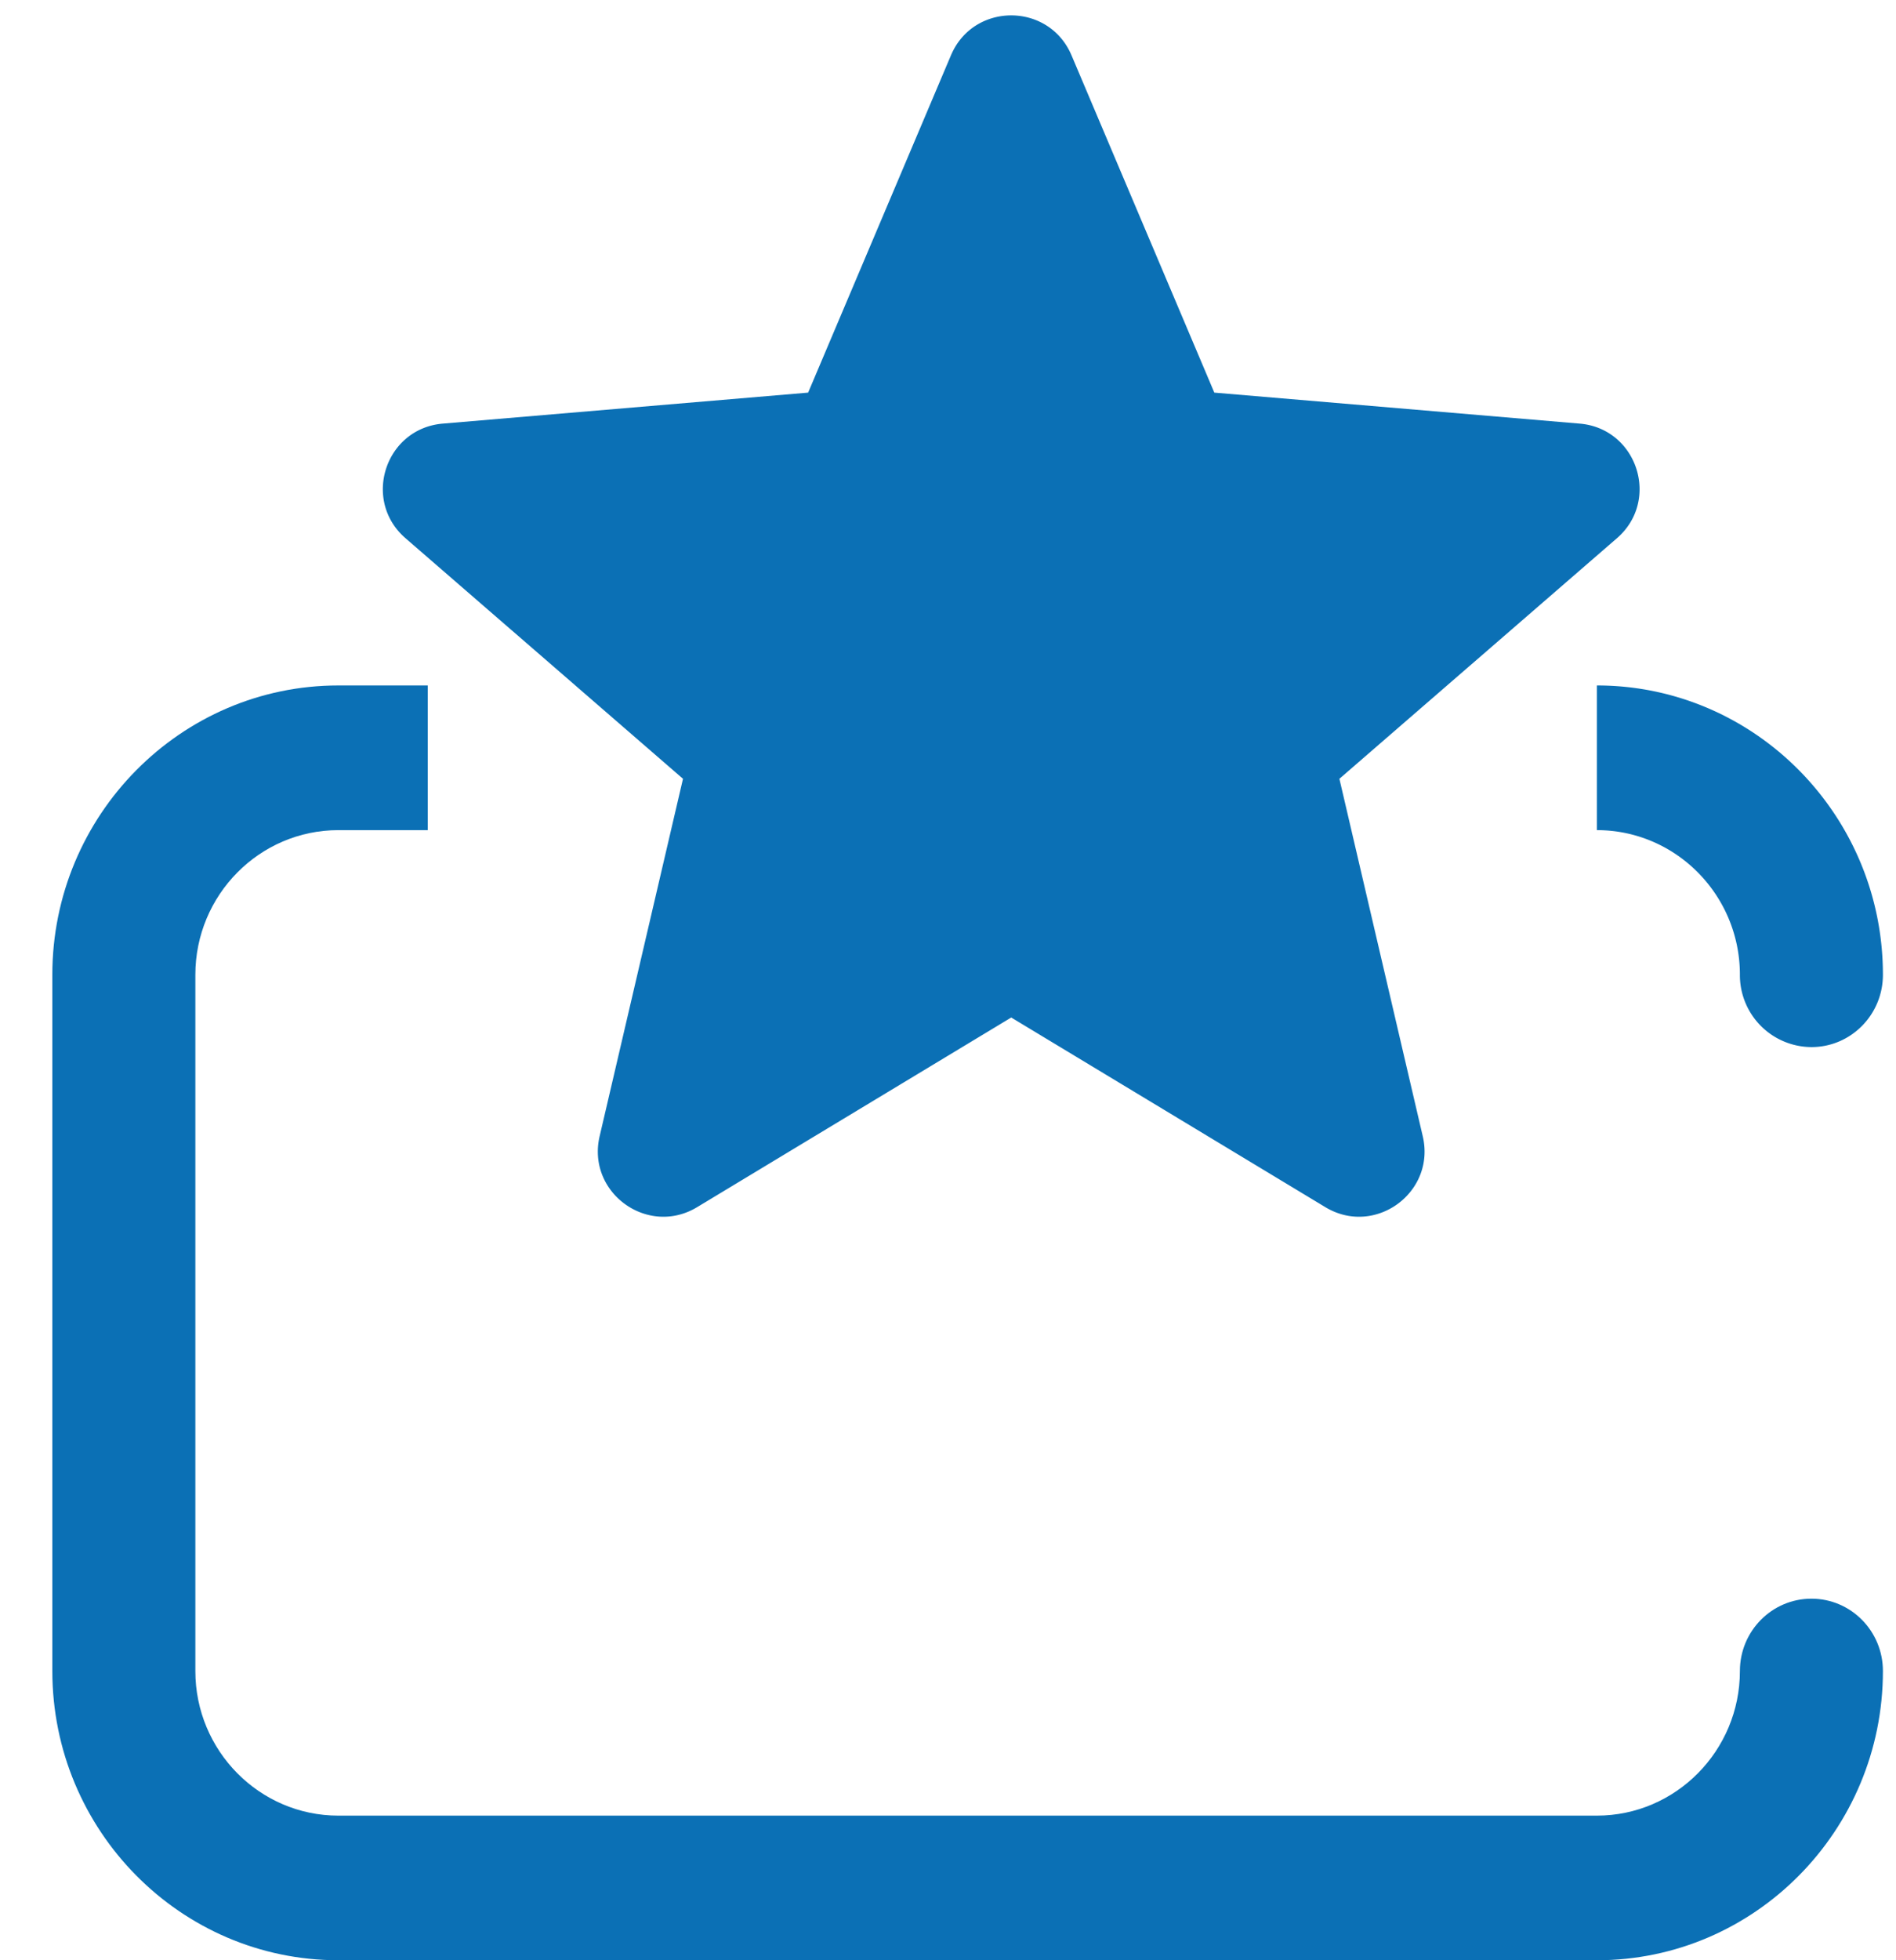
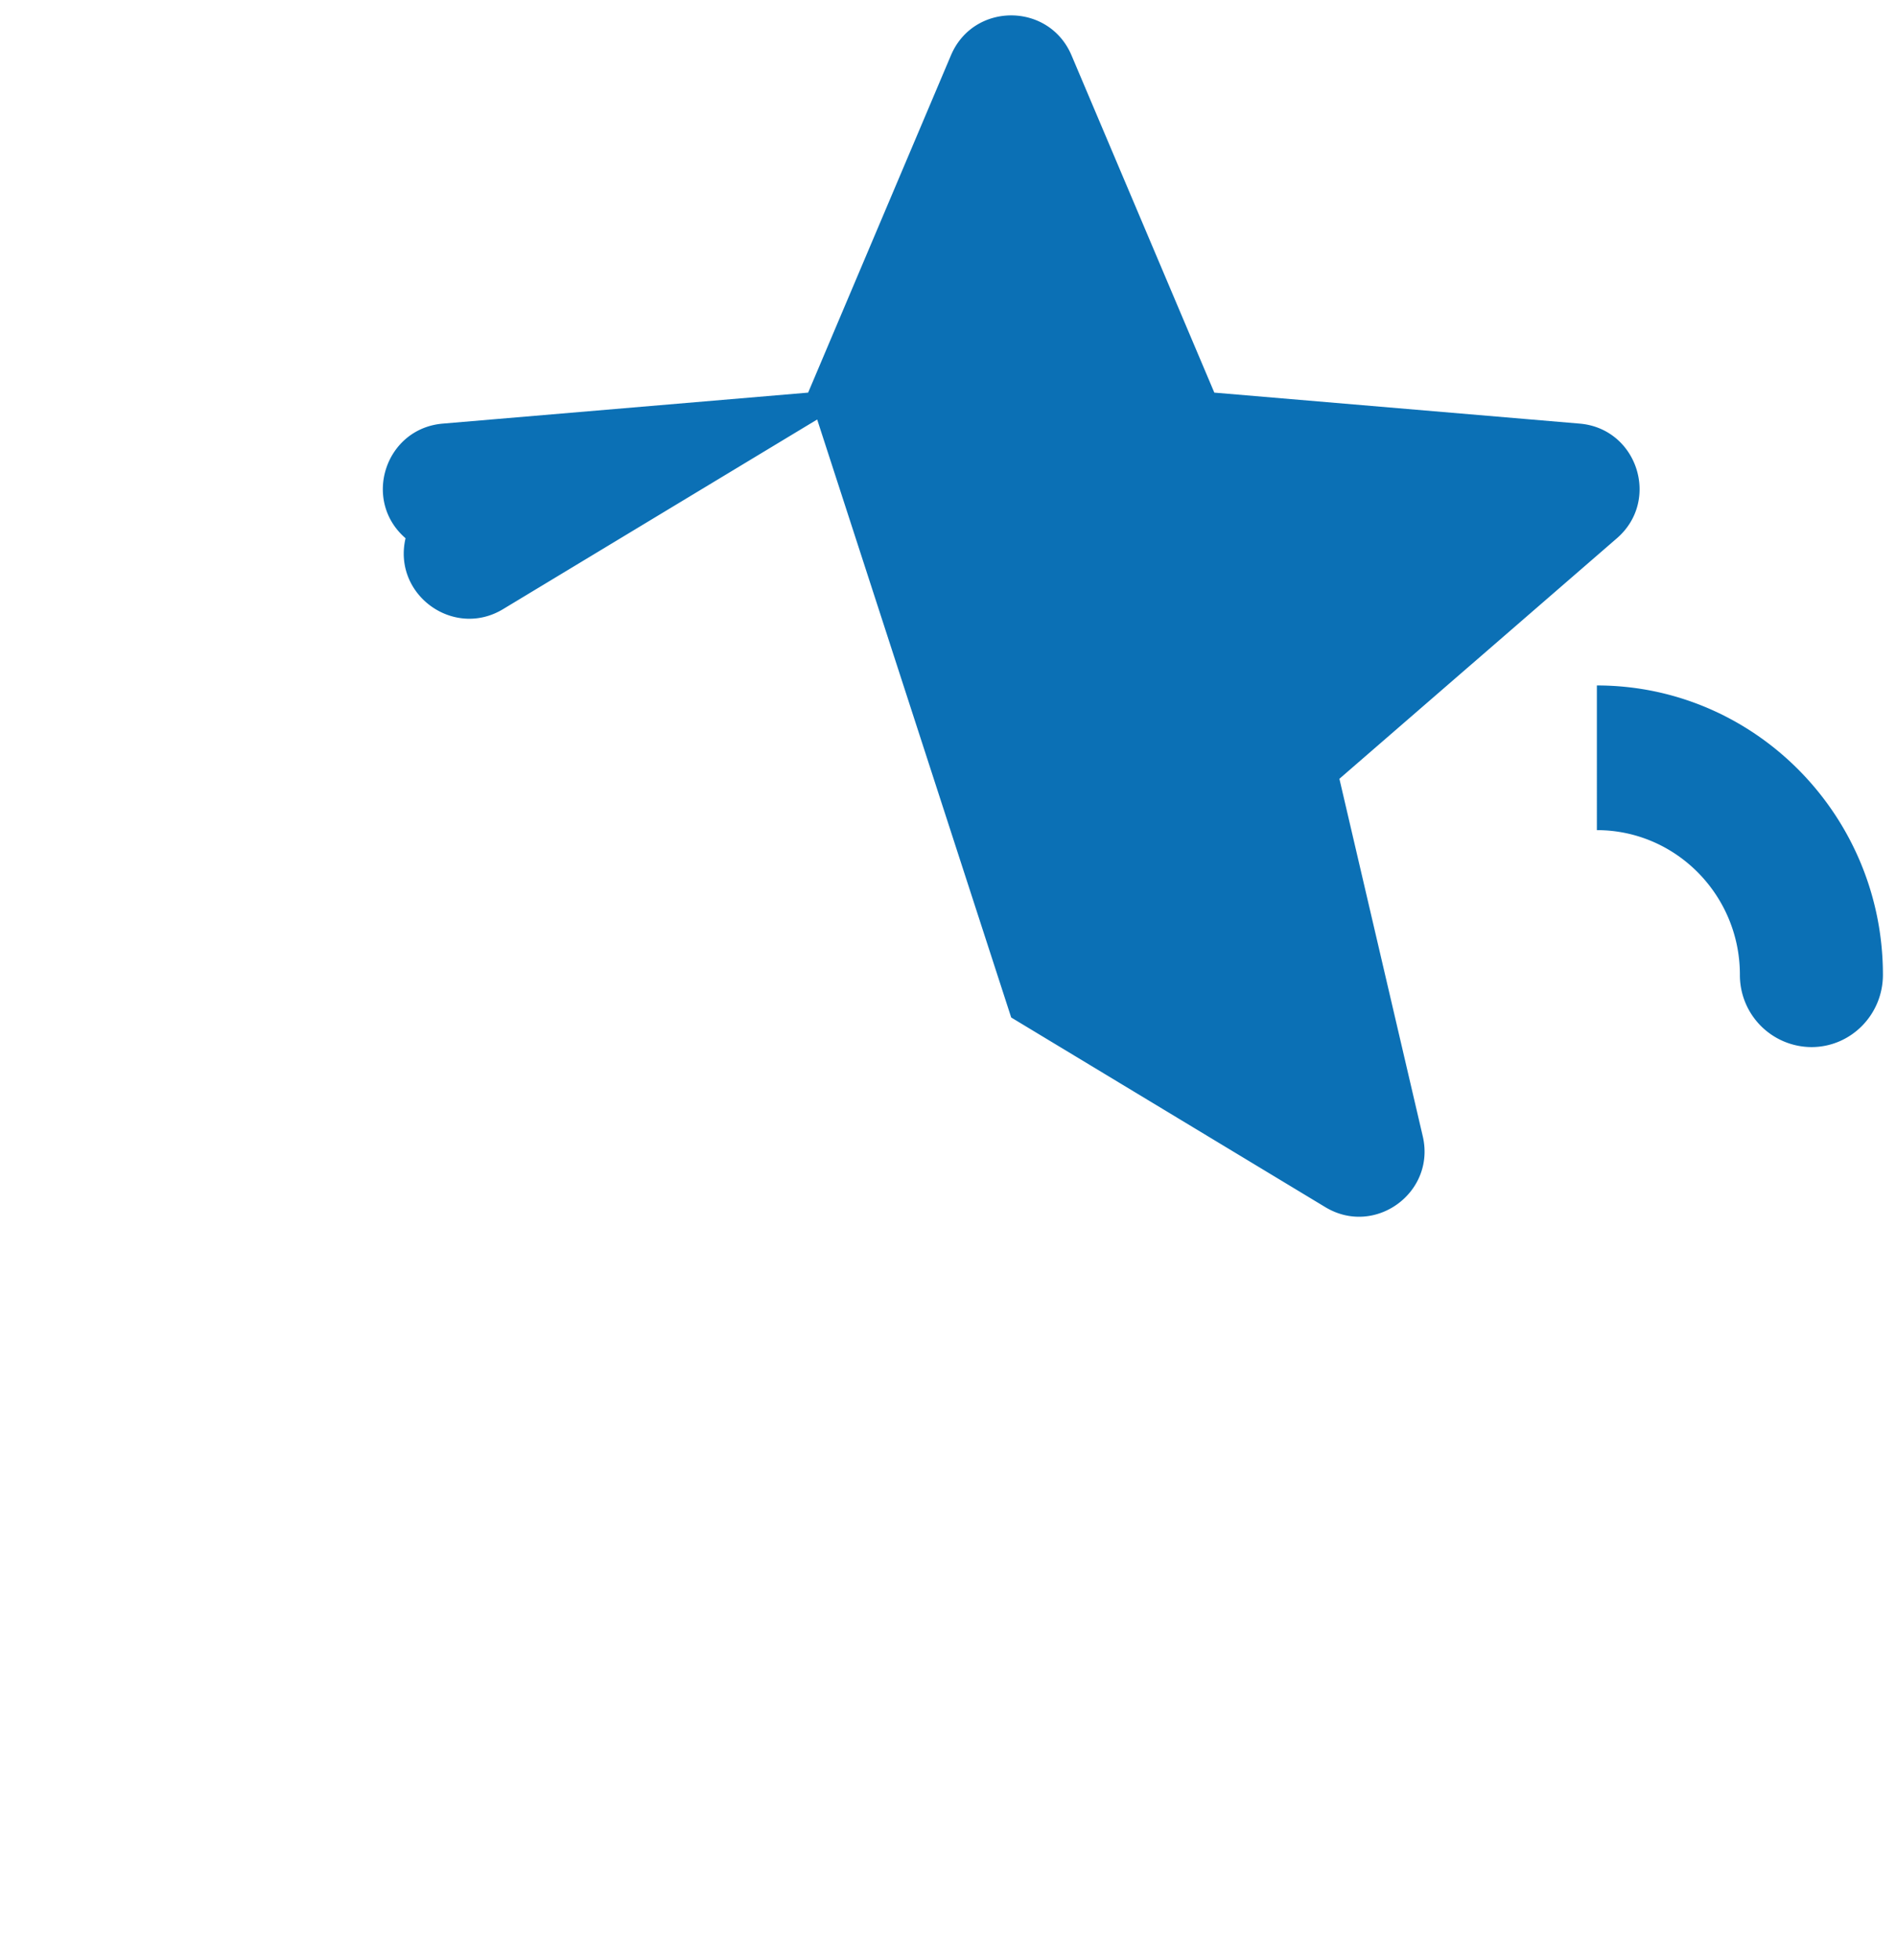
<svg xmlns="http://www.w3.org/2000/svg" width="30" height="31" fill="none">
-   <path d="M6.768 10.84H5.354c-2.496 0-4.526 2.053-4.526 4.575v11.01C.828 28.949 2.858 31 5.354 31h19.913c2.496 0 4.526-2.052 4.526-4.574 0-.632-.506-1.144-1.131-1.144s-1.132.512-1.132 1.144c0 1.26-1.015 2.287-2.263 2.287H5.354c-1.248 0-2.263-1.026-2.263-2.287v-11.01c0-1.262 1.015-2.288 2.263-2.288h1.414V10.84z" fill="#0B70B5" />
-   <path d="M16 16.091l4.97 2.999c.783.473 1.75-.23 1.542-1.121l-1.319-5.653 4.391-3.804c.692-.599.322-1.736-.59-1.813l-5.78-.49-2.26-5.335c-.358-.841-1.55-.841-1.907 0l-2.26 5.335-5.78.49c-.913.077-1.283 1.214-.59 1.813l4.39 3.804-1.319 5.653c-.208.891.76 1.594 1.543 1.121l4.97-2.999zm9.267-5.251c2.496 0 4.526 2.053 4.526 4.575 0 .632-.506 1.144-1.131 1.144a1.138 1.138 0 01-1.132-1.144c0-1.261-1.015-2.287-2.263-2.287V10.84z" fill="#0B70B5" />
+   <path d="M16 16.091l4.97 2.999c.783.473 1.75-.23 1.542-1.121l-1.319-5.653 4.391-3.804c.692-.599.322-1.736-.59-1.813l-5.78-.49-2.26-5.335c-.358-.841-1.55-.841-1.907 0l-2.26 5.335-5.78.49c-.913.077-1.283 1.214-.59 1.813c-.208.891.76 1.594 1.543 1.121l4.97-2.999zm9.267-5.251c2.496 0 4.526 2.053 4.526 4.575 0 .632-.506 1.144-1.131 1.144a1.138 1.138 0 01-1.132-1.144c0-1.261-1.015-2.287-2.263-2.287V10.84z" fill="#0B70B5" />
</svg>